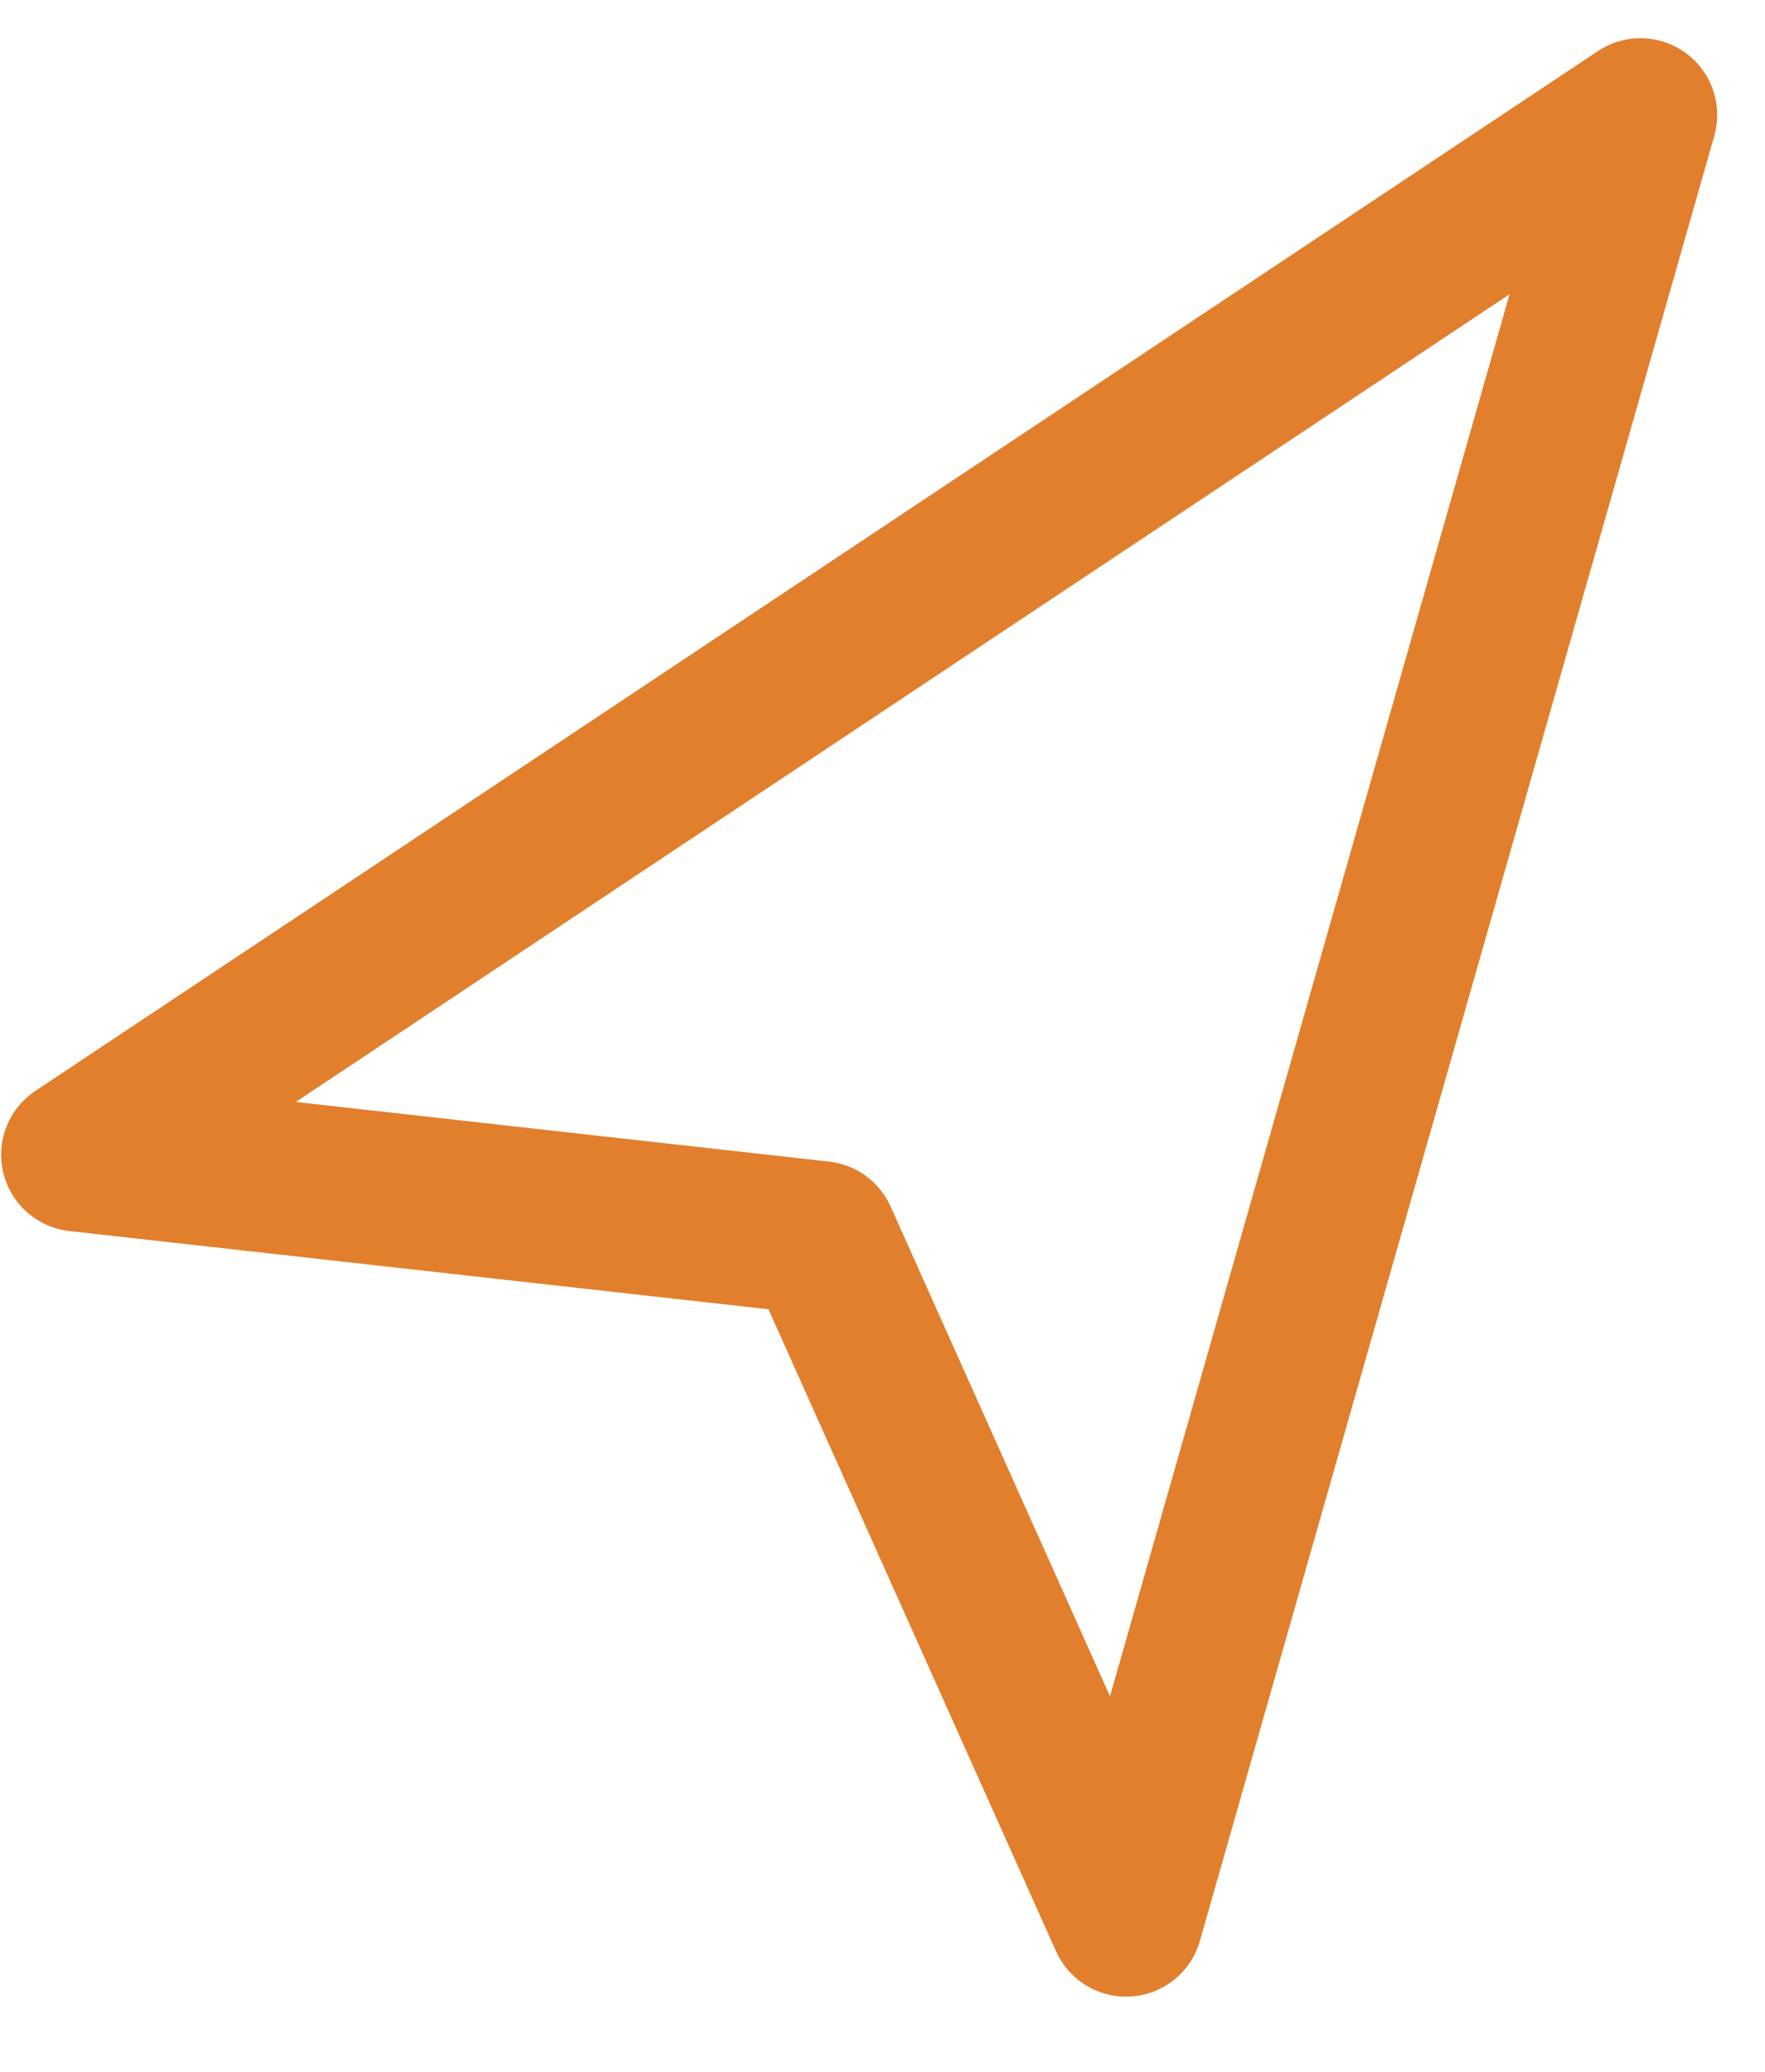
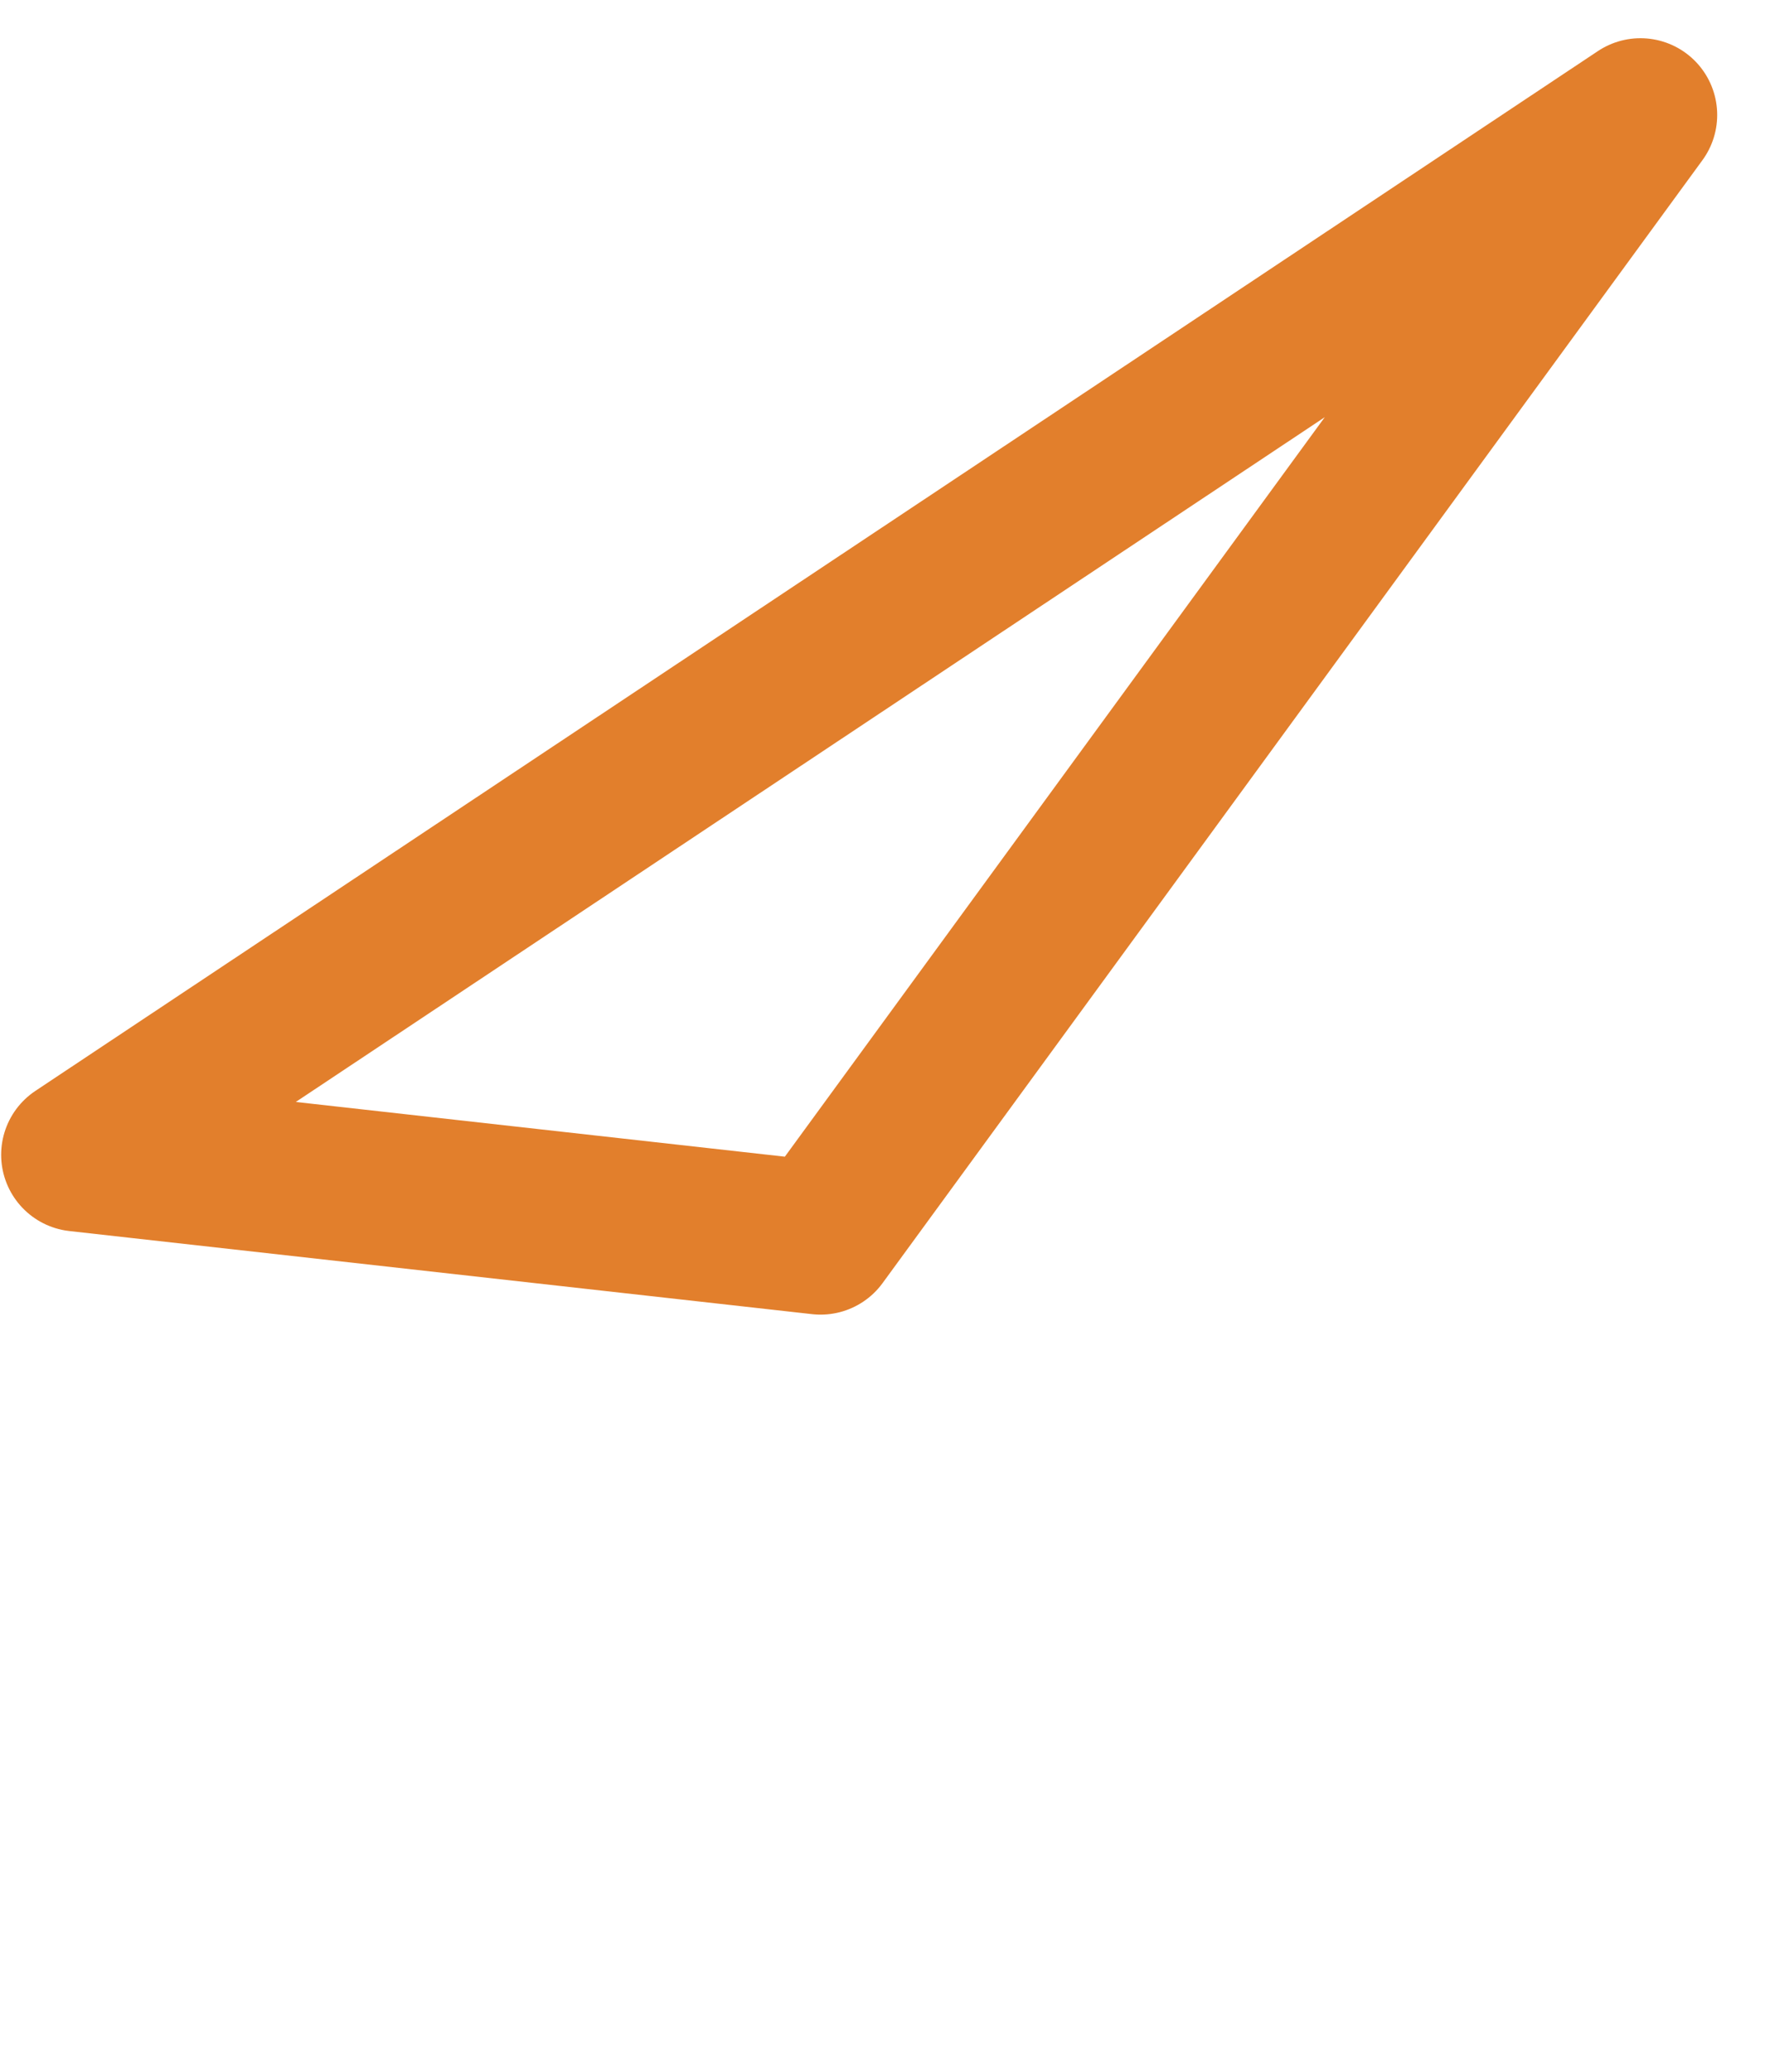
<svg xmlns="http://www.w3.org/2000/svg" width="23" height="27" viewBox="0 0 23 27" fill="none">
-   <path d="M21.377 1.498L14.674 25.02L10.693 16.132L1.015 15.049L21.377 1.498Z" stroke="#E27F2C" stroke-width="2" stroke-linecap="round" stroke-linejoin="round" />
+   <path d="M21.377 1.498L10.693 16.132L1.015 15.049L21.377 1.498Z" stroke="#E27F2C" stroke-width="2" stroke-linecap="round" stroke-linejoin="round" />
</svg>